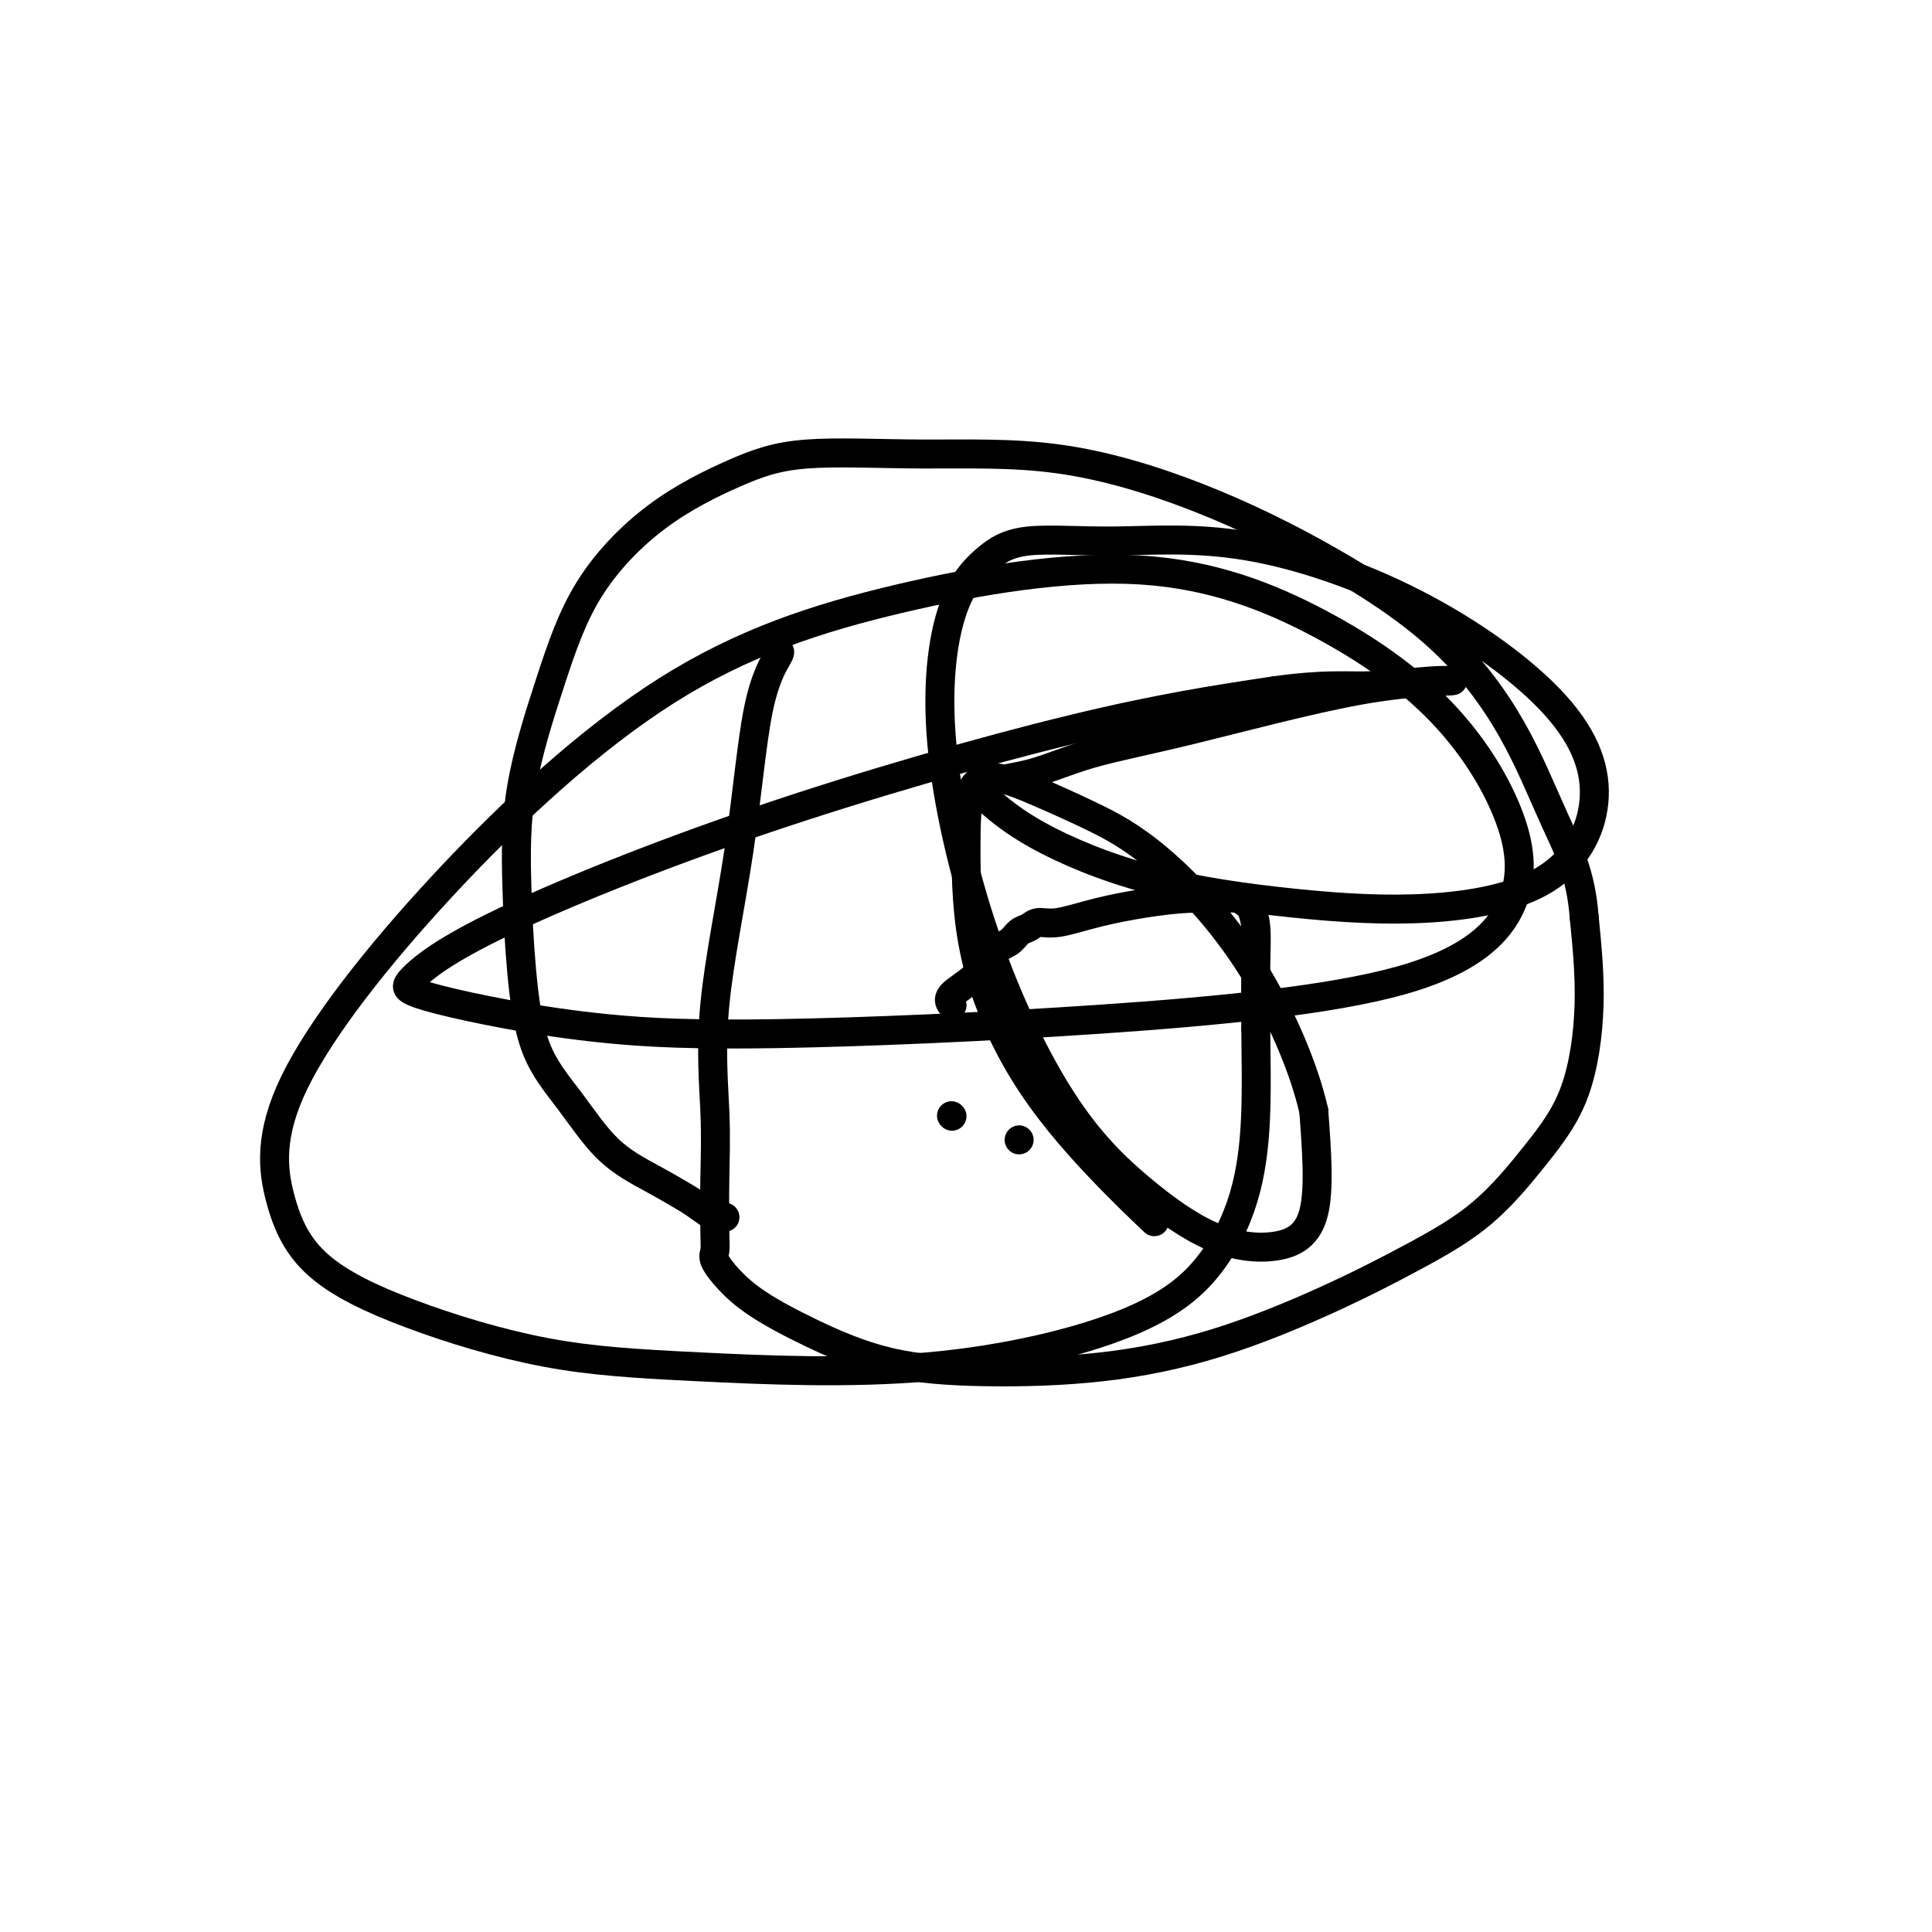
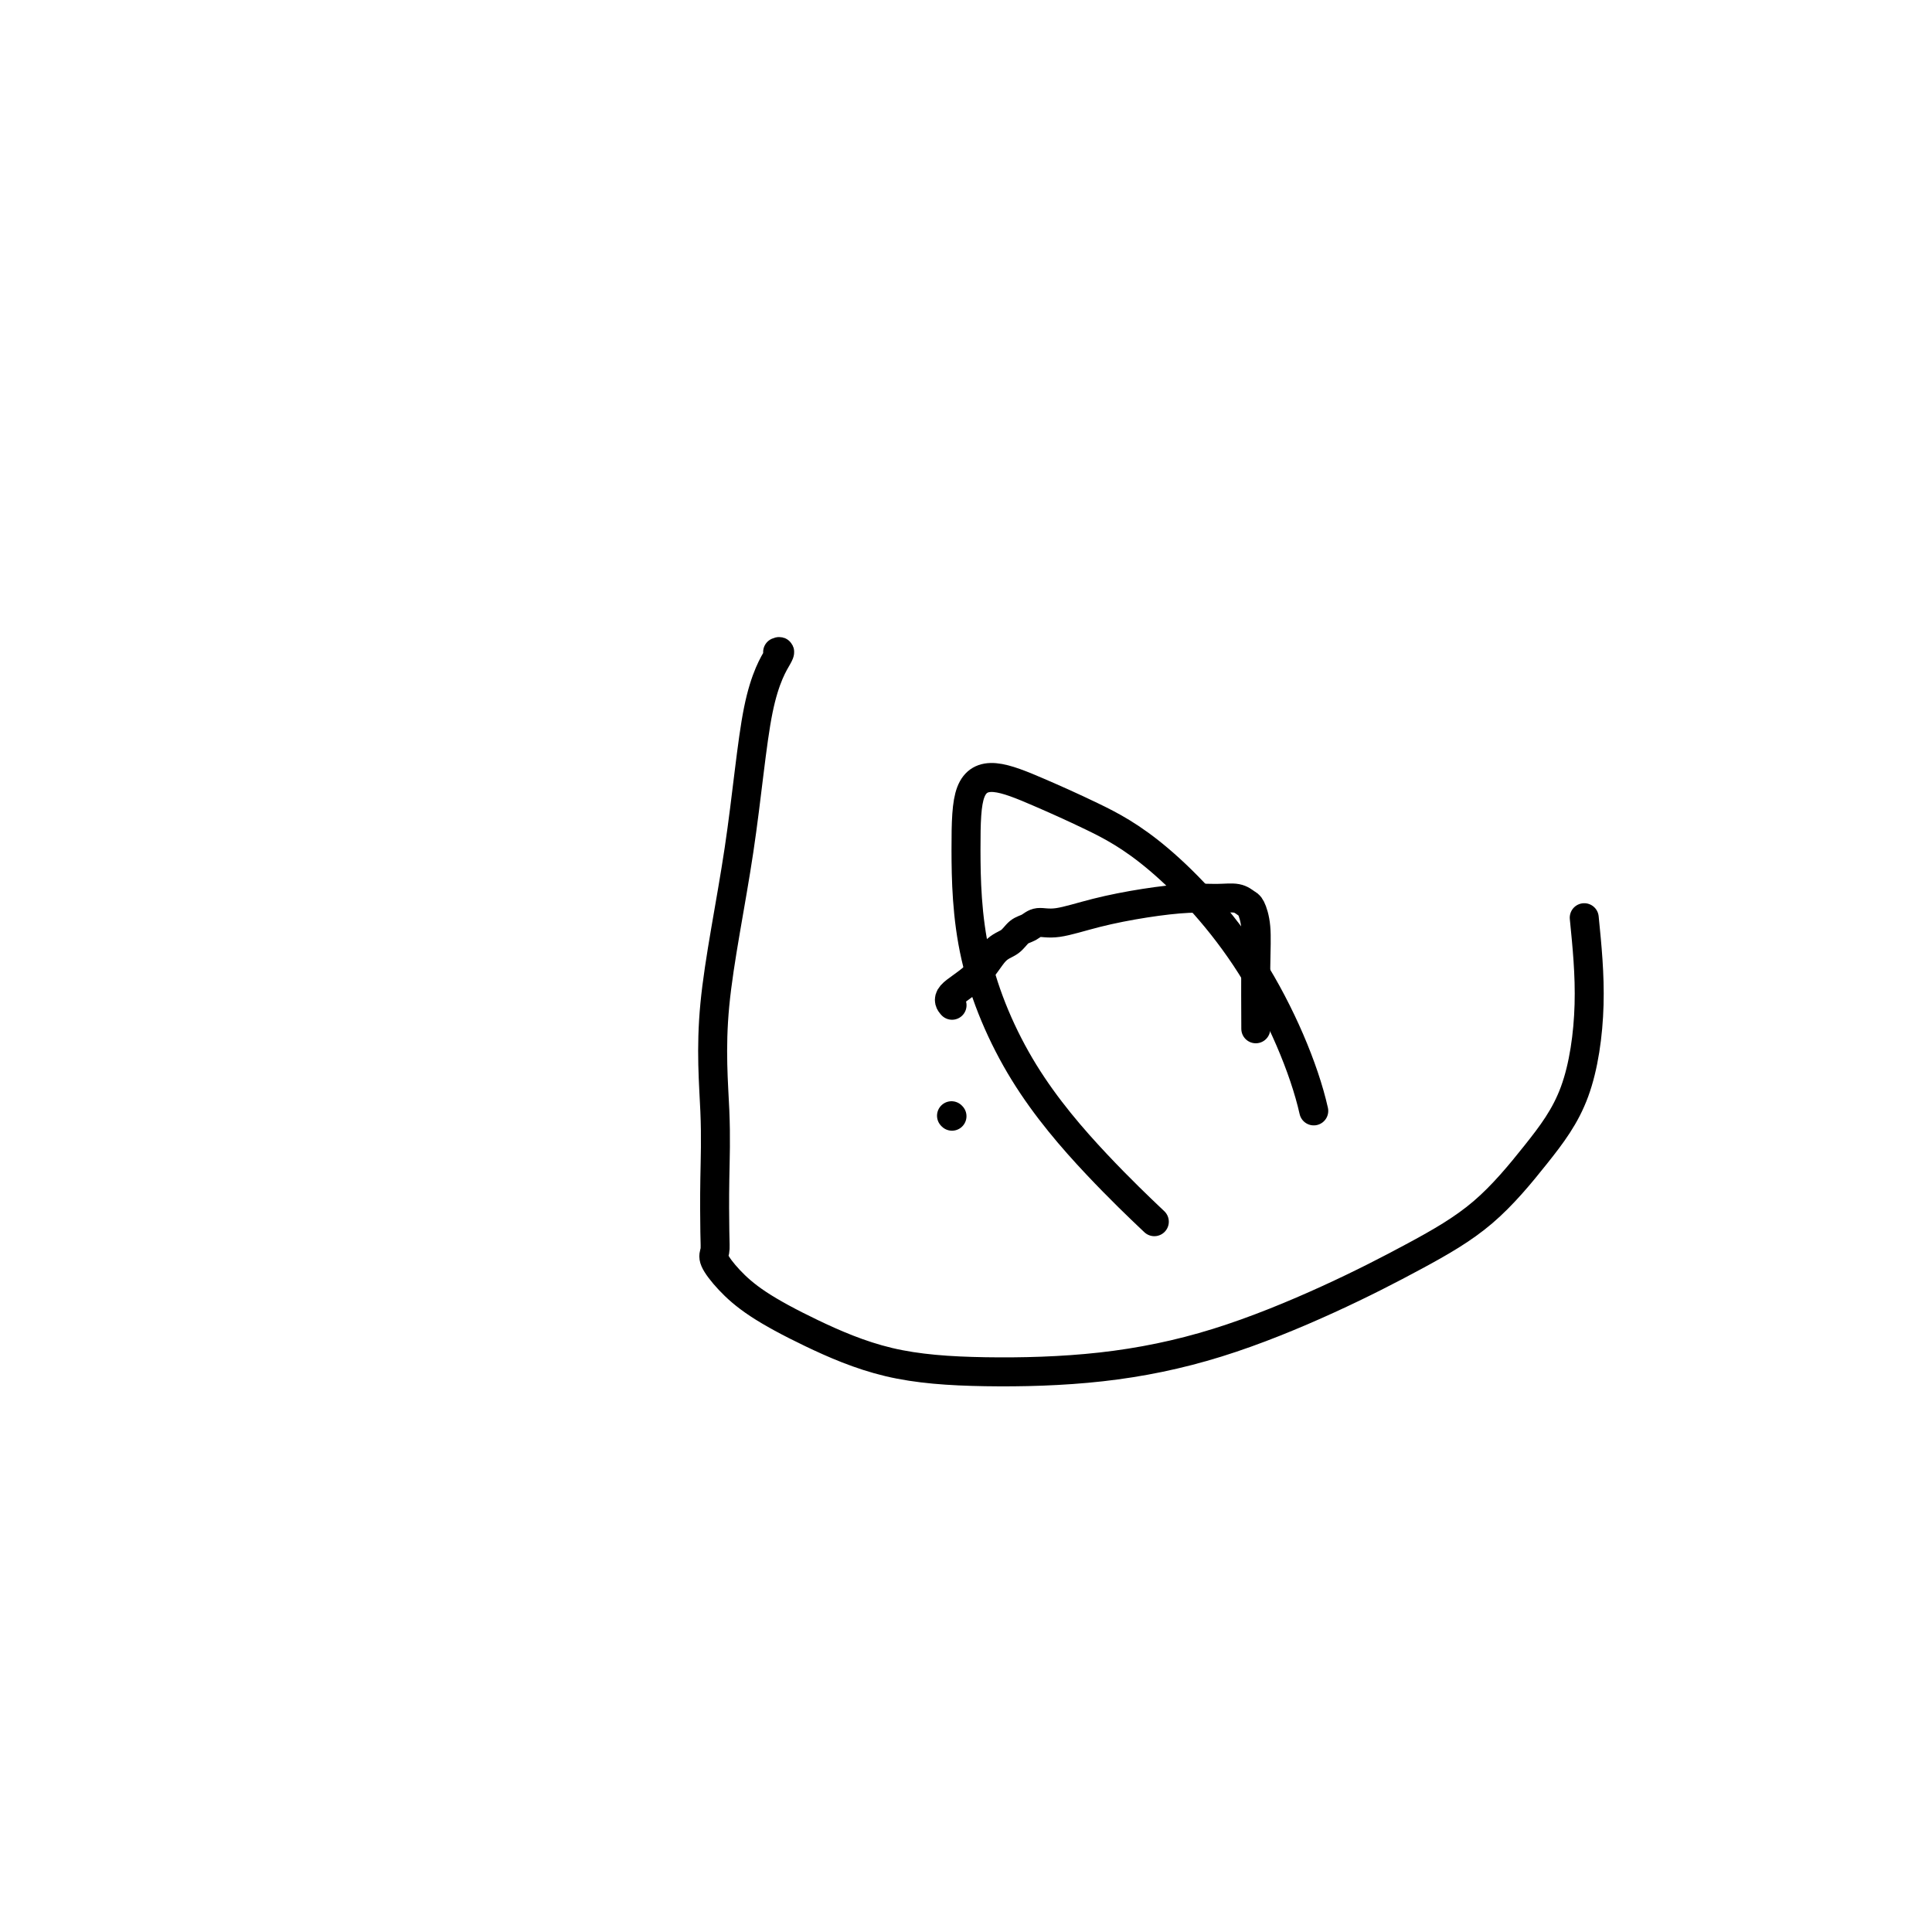
<svg xmlns="http://www.w3.org/2000/svg" viewBox="0 0 400 400" version="1.1">
  <g fill="none" stroke="#000000" stroke-width="6" stroke-linecap="round" stroke-linejoin="round">
    <path d="M161,135c0.372,-0.162 0.745,-0.324 0,1c-0.745,1.324 -2.606,4.134 -4,11c-1.394,6.866 -2.321,17.789 -4,29c-1.679,11.211 -4.110,22.709 -5,32c-0.890,9.291 -0.241,16.375 0,22c0.241,5.625 0.072,9.792 0,14c-0.072,4.208 -0.047,8.459 0,11c0.047,2.541 0.115,3.374 0,4c-0.115,0.626 -0.414,1.046 0,2c0.414,0.954 1.539,2.442 3,4c1.461,1.558 3.257,3.187 6,5c2.743,1.813 6.434,3.809 11,6c4.566,2.191 10.008,4.578 16,6c5.992,1.422 12.533,1.878 20,2c7.467,0.122 15.861,-0.089 24,-1c8.139,-0.911 16.022,-2.521 24,-5c7.978,-2.479 16.052,-5.826 23,-9c6.948,-3.174 12.770,-6.175 18,-9c5.230,-2.825 9.868,-5.475 14,-9c4.132,-3.525 7.757,-7.924 11,-12c3.243,-4.076 6.104,-7.828 8,-13c1.896,-5.172 2.827,-11.763 3,-18c0.173,-6.237 -0.414,-12.118 -1,-18" />
-     <path d="M328,190c-0.671,-9.198 -3.350,-14.193 -6,-20c-2.650,-5.807 -5.272,-12.425 -9,-19c-3.728,-6.575 -8.563,-13.106 -15,-19c-6.437,-5.894 -14.474,-11.151 -23,-16c-8.526,-4.849 -17.539,-9.290 -27,-13c-9.461,-3.710 -19.370,-6.688 -29,-8c-9.630,-1.312 -18.979,-0.958 -28,-1c-9.021,-0.042 -17.712,-0.480 -24,0c-6.288,0.480 -10.172,1.879 -15,4c-4.828,2.121 -10.601,4.964 -16,9c-5.399,4.036 -10.425,9.264 -14,15c-3.575,5.736 -5.698,11.980 -8,19c-2.302,7.020 -4.782,14.817 -6,22c-1.218,7.183 -1.173,13.754 -1,20c0.173,6.246 0.473,12.168 1,18c0.527,5.832 1.282,11.572 3,16c1.718,4.428 4.398,7.542 7,11c2.602,3.458 5.124,7.260 8,10c2.876,2.740 6.104,4.419 9,6c2.896,1.581 5.459,3.065 7,4c1.541,0.935 2.059,1.322 3,2c0.941,0.678 2.305,1.646 3,2c0.695,0.354 0.722,0.095 1,0c0.278,-0.095 0.805,-0.026 1,0c0.195,0.026 0.056,0.007 0,0c-0.056,-0.007 -0.028,-0.004 0,0" />
-     <path d="M211,236c0.000,0.000 0.000,0.000 0,0c0.000,0.000 0.000,0.000 0,0" />
    <path d="M197,231c0.000,0.000 0.100,0.100 0.1,0.1" />
    <path d="M197,208c-0.033,-0.038 -0.067,-0.076 0,0c0.067,0.076 0.234,0.267 0,0c-0.234,-0.267 -0.870,-0.993 0,-2c0.870,-1.007 3.244,-2.297 5,-4c1.756,-1.703 2.892,-3.819 4,-5c1.108,-1.181 2.187,-1.425 3,-2c0.813,-0.575 1.361,-1.480 2,-2c0.639,-0.520 1.371,-0.653 2,-1c0.629,-0.347 1.157,-0.906 2,-1c0.843,-0.094 2.003,0.276 4,0c1.997,-0.276 4.832,-1.199 8,-2c3.168,-0.801 6.670,-1.479 10,-2c3.330,-0.521 6.489,-0.885 9,-1c2.511,-0.115 4.375,0.017 6,0c1.625,-0.017 3.010,-0.184 4,0c0.990,0.184 1.586,0.721 2,1c0.414,0.279 0.647,0.302 1,1c0.353,0.698 0.826,2.073 1,4c0.174,1.927 0.050,4.408 0,8c-0.050,3.592 -0.025,8.296 0,13" />
-     <path d="M260,213c0.051,6.326 0.177,11.640 0,17c-0.177,5.360 -0.659,10.765 -2,16c-1.341,5.235 -3.543,10.301 -7,15c-3.457,4.699 -8.169,9.030 -18,13c-9.831,3.970 -24.781,7.579 -41,9c-16.219,1.421 -33.707,0.652 -47,0c-13.293,-0.652 -22.391,-1.189 -32,-3c-9.609,-1.811 -19.727,-4.897 -28,-8c-8.273,-3.103 -14.699,-6.224 -19,-10c-4.301,-3.776 -6.477,-8.208 -8,-14c-1.523,-5.792 -2.394,-12.944 3,-24c5.394,-11.056 17.052,-26.017 31,-41c13.948,-14.983 30.184,-29.989 46,-40c15.816,-10.011 31.210,-15.026 48,-19c16.790,-3.974 34.975,-6.907 50,-6c15.025,0.907 26.890,5.654 37,11c10.110,5.346 18.466,11.290 25,18c6.534,6.710 11.245,14.184 14,21c2.755,6.816 3.552,12.974 1,19c-2.552,6.026 -8.455,11.921 -23,16c-14.545,4.079 -37.733,6.341 -62,8c-24.267,1.659 -49.612,2.715 -67,3c-17.388,0.285 -26.817,-0.201 -35,-1c-8.183,-0.799 -15.120,-1.909 -21,-3c-5.880,-1.091 -10.705,-2.161 -14,-3c-3.295,-0.839 -5.061,-1.448 -6,-2c-0.939,-0.552 -1.050,-1.049 1,-3c2.050,-1.951 6.261,-5.358 18,-11c11.739,-5.642 31.007,-13.519 53,-21c21.993,-7.481 46.712,-14.566 65,-19c18.288,-4.434 30.144,-6.217 42,-8" />
-     <path d="M264,143c10.126,-1.404 14.440,-0.914 19,-1c4.560,-0.086 9.365,-0.747 13,-1c3.635,-0.253 6.101,-0.096 4,0c-2.101,0.096 -8.769,0.133 -19,2c-10.231,1.867 -24.024,5.565 -34,8c-9.976,2.435 -16.135,3.608 -21,5c-4.865,1.392 -8.435,3.004 -12,4c-3.565,0.996 -7.125,1.374 -9,2c-1.875,0.626 -2.067,1.498 -2,2c0.067,0.502 0.391,0.635 2,2c1.609,1.365 4.502,3.963 10,7c5.498,3.037 13.599,6.514 23,9c9.401,2.486 20.100,3.983 30,5c9.900,1.017 19.001,1.555 28,1c8.999,-0.555 17.898,-2.202 24,-6c6.102,-3.798 9.408,-9.745 10,-16c0.592,-6.255 -1.529,-12.817 -8,-20c-6.471,-7.183 -17.291,-14.988 -29,-21c-11.709,-6.012 -24.305,-10.233 -35,-12c-10.695,-1.767 -19.488,-1.081 -27,-1c-7.512,0.081 -13.743,-0.444 -18,0c-4.257,0.444 -6.540,1.858 -9,4c-2.460,2.142 -5.095,5.012 -7,11c-1.905,5.988 -3.079,15.092 -2,27c1.079,11.908 4.410,26.619 9,40c4.590,13.381 10.439,25.431 16,34c5.561,8.569 10.833,13.655 16,18c5.167,4.345 10.230,7.948 15,10c4.770,2.052 9.246,2.552 13,2c3.754,-0.552 6.787,-2.158 8,-7c1.213,-4.842 0.607,-12.921 0,-21" />
    <path d="M272,230c-1.980,-8.837 -6.930,-20.429 -13,-30c-6.070,-9.571 -13.258,-17.121 -19,-22c-5.742,-4.879 -10.036,-7.087 -14,-9c-3.964,-1.913 -7.597,-3.533 -11,-5c-3.403,-1.467 -6.575,-2.783 -9,-3c-2.425,-0.217 -4.104,0.663 -5,3c-0.896,2.337 -1.009,6.130 -1,12c0.009,5.870 0.141,13.816 2,22c1.859,8.184 5.447,16.606 10,24c4.553,7.394 10.072,13.760 15,19c4.928,5.240 9.265,9.354 11,11c1.735,1.646 0.867,0.823 0,0" />
  </g>
</svg>